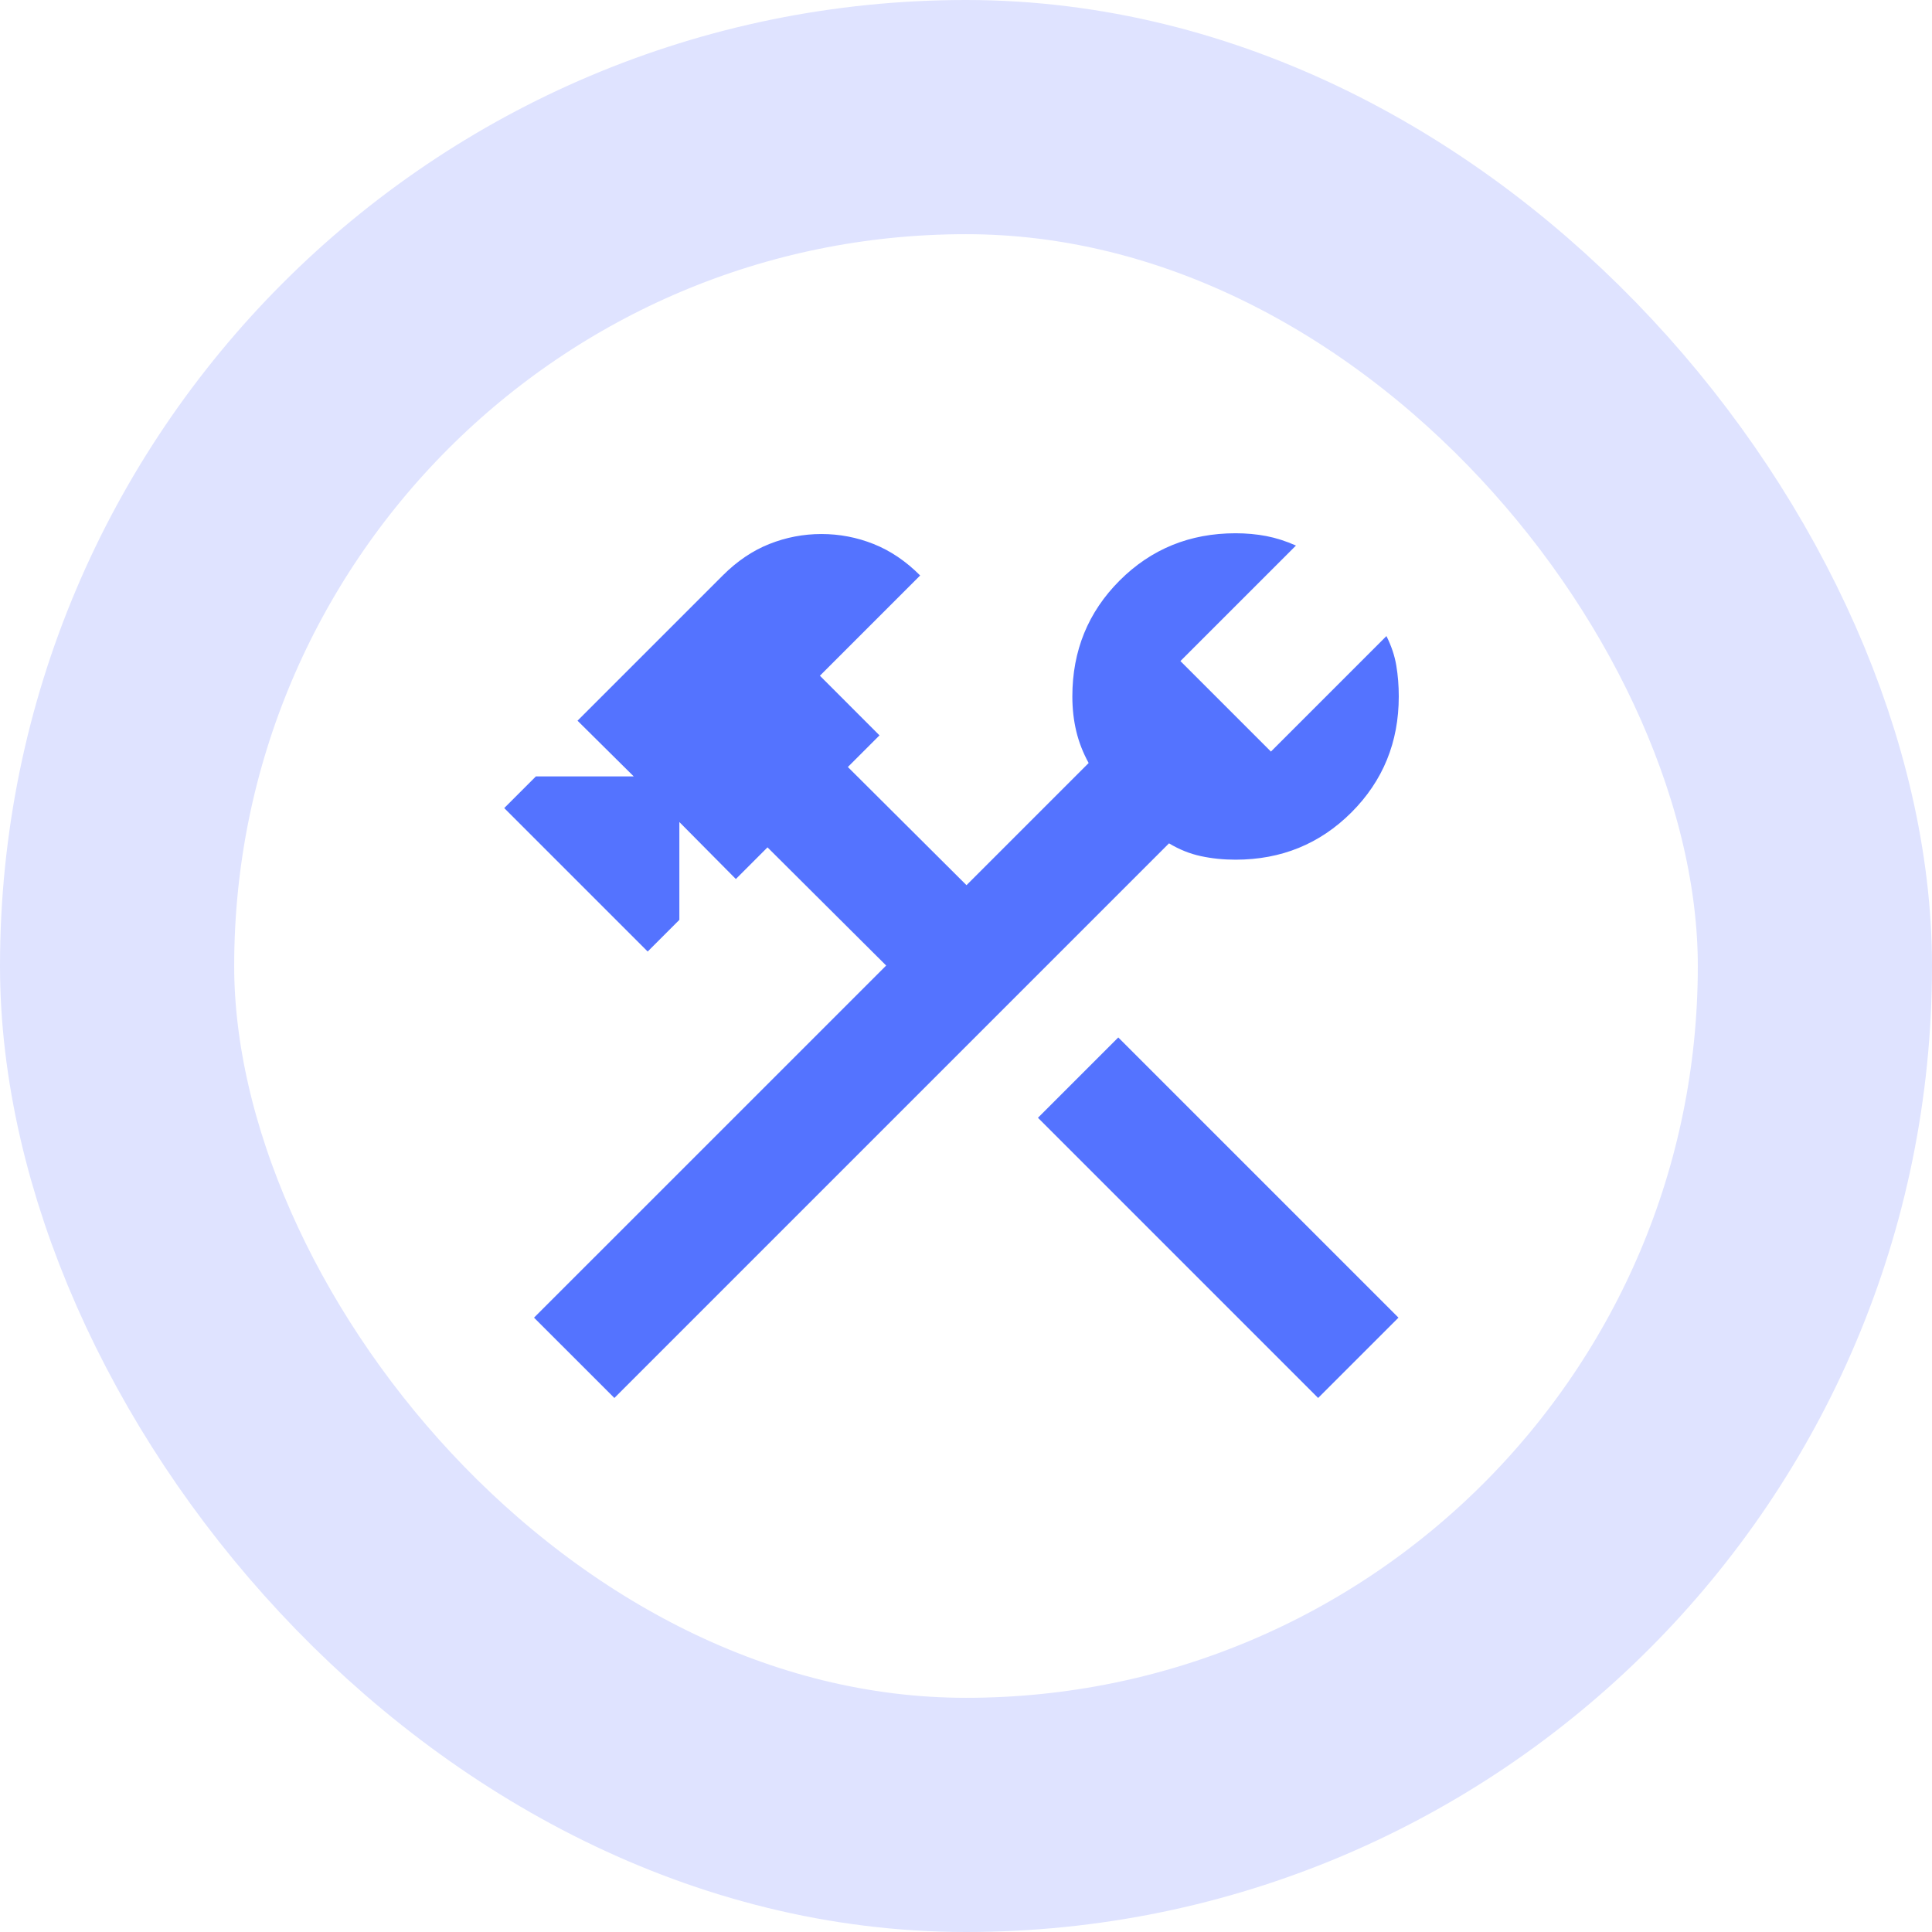
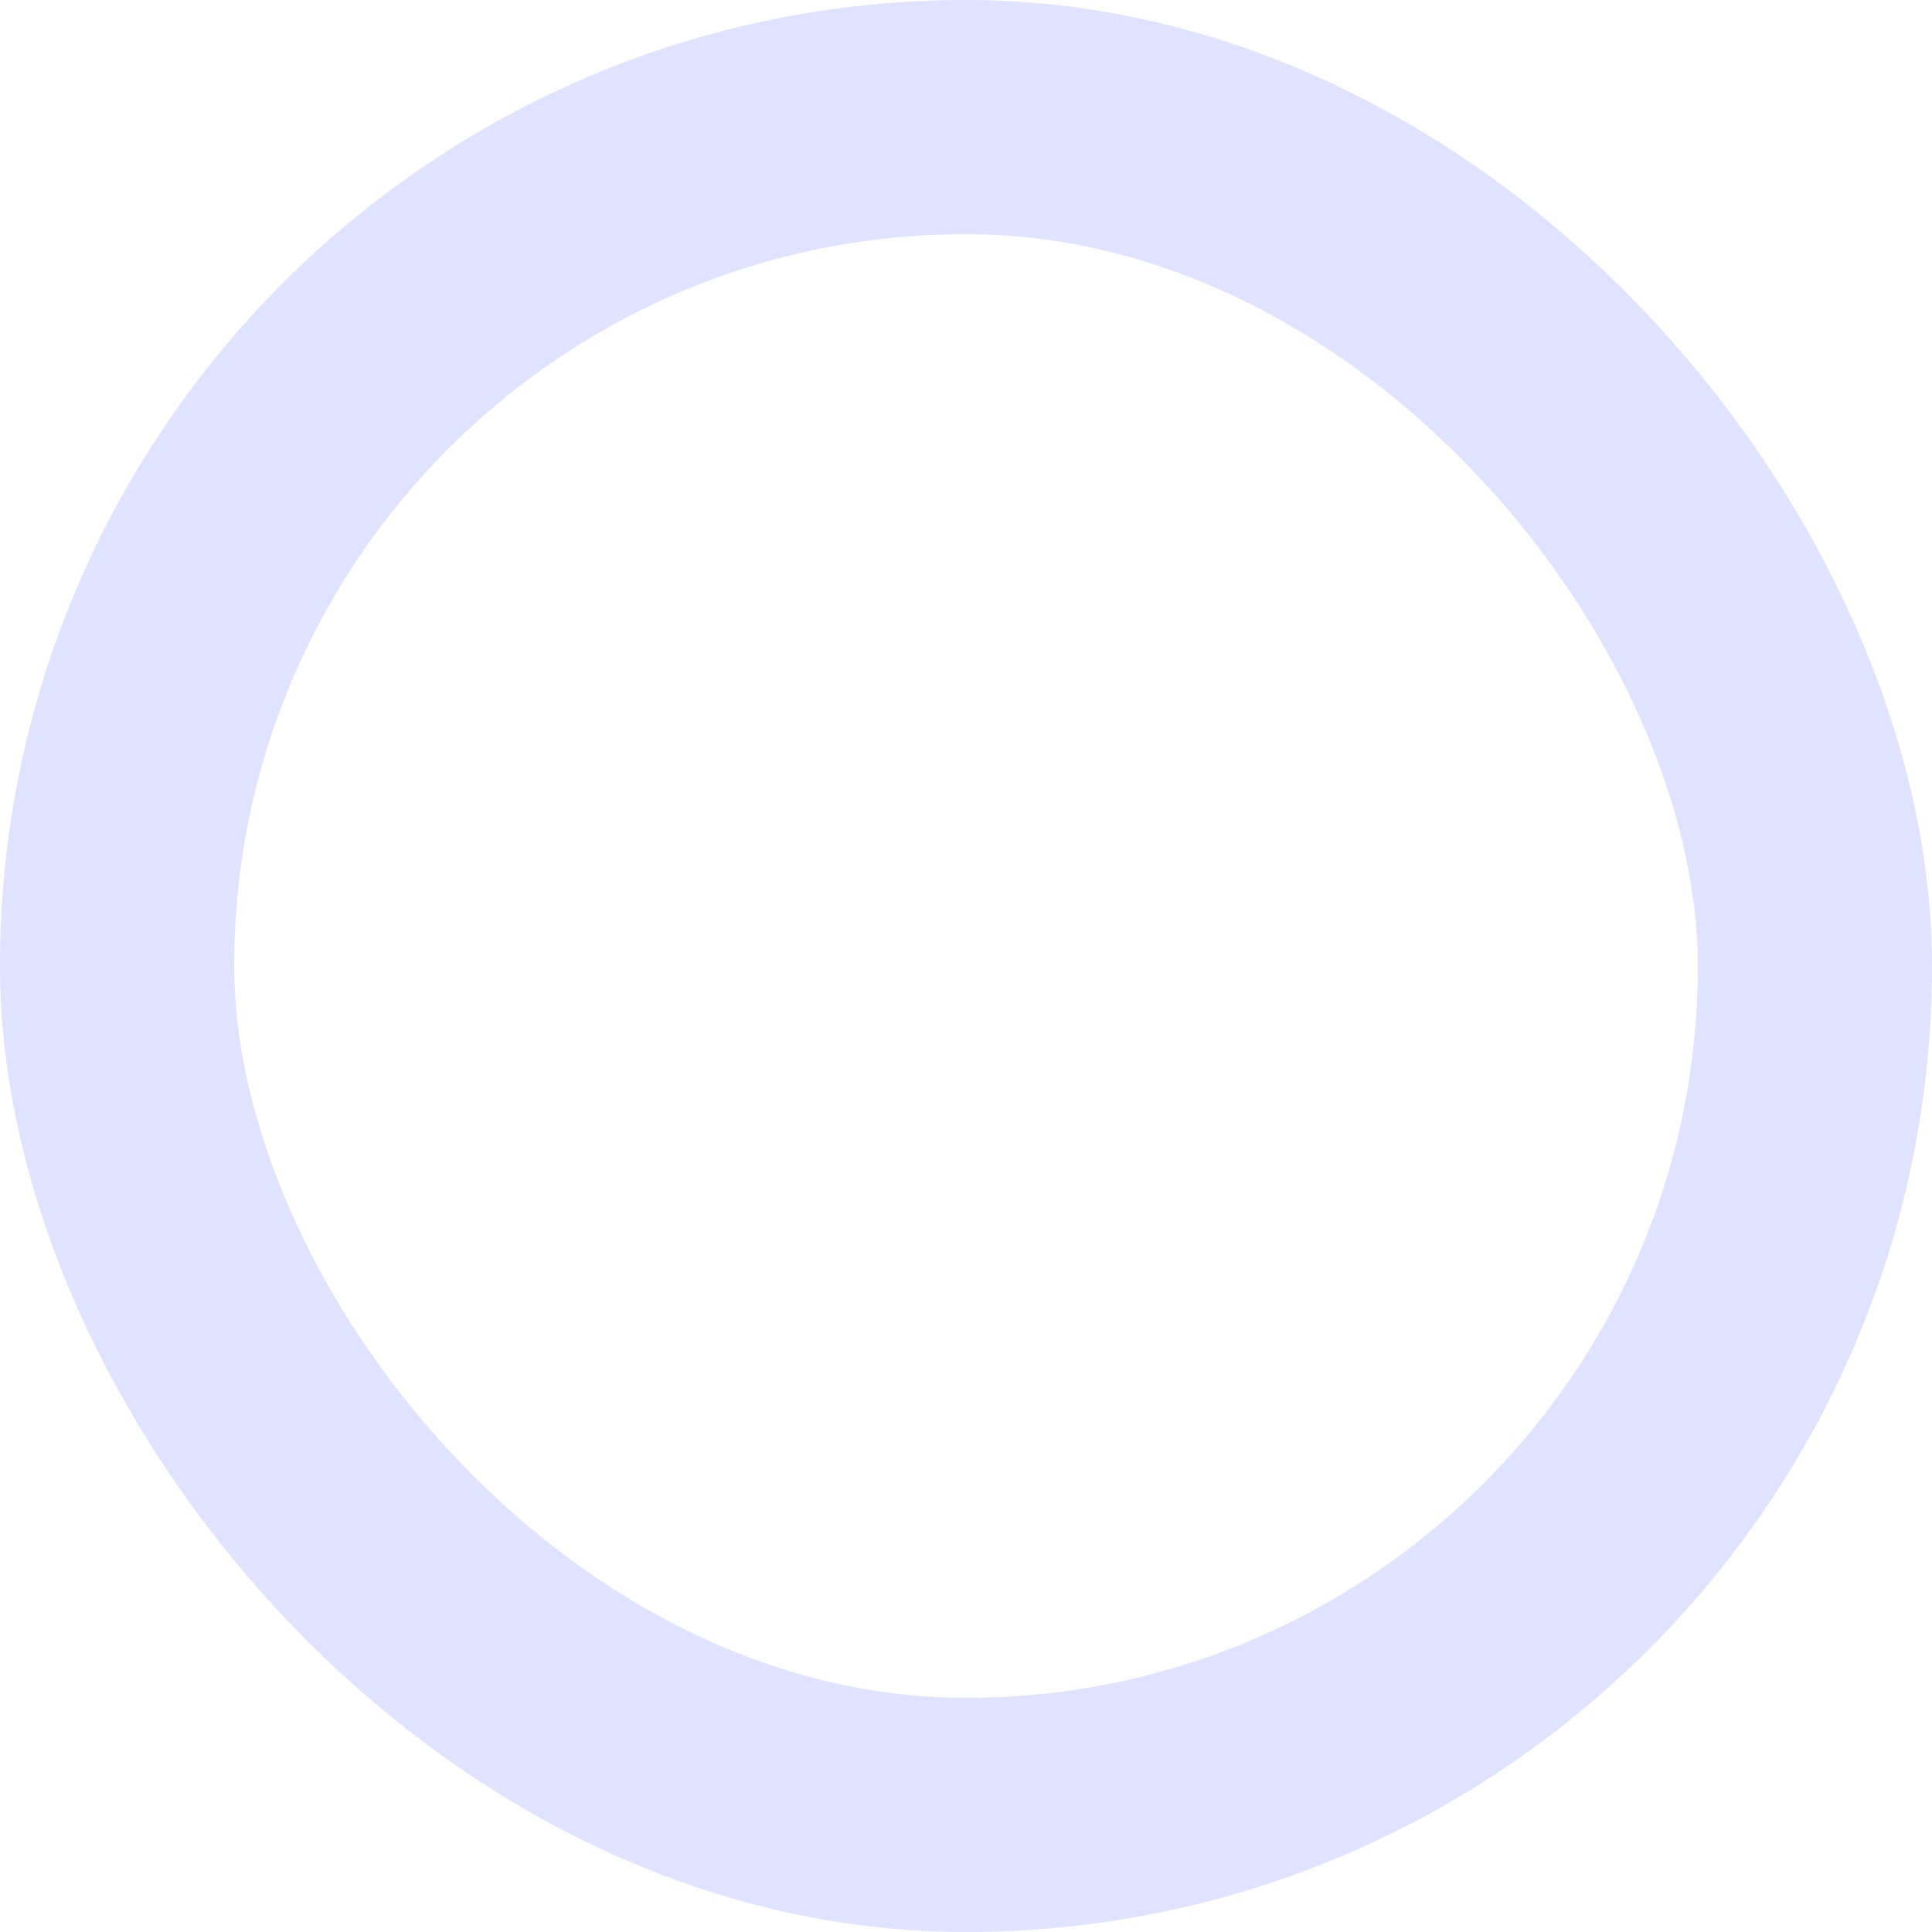
<svg xmlns="http://www.w3.org/2000/svg" fill="none" height="100%" overflow="visible" preserveAspectRatio="none" style="display: block;" viewBox="0 0 66 66" width="100%">
  <g id="Frame 1618872857">
    <rect height="58" rx="29" stroke="#DFE3FF" stroke-width="8" width="58" x="4" y="4" />
    <g id="construction">
      <mask height="42" id="mask0_0_423" maskUnits="userSpaceOnUse" style="mask-type:alpha" width="42" x="12" y="12">
-         <rect fill="#D9D9D9" height="41.667" id="Bounding box" width="41.667" x="12.167" y="12.167" />
-       </mask>
+         </mask>
      <g mask="url(#mask0_0_423)">
        <path d="M45.029 47.757L35.458 38.185L38.202 35.441L47.774 45.013L45.029 47.757ZM20.988 47.757L18.243 45.013L30.273 32.984L26.219 28.947L25.138 30.029L23.208 28.082V31.424L22.126 32.506L17.225 27.605L18.307 26.523H21.649L19.729 24.62L24.69 19.659C25.18 19.169 25.71 18.811 26.281 18.584C26.852 18.357 27.446 18.243 28.062 18.243C28.679 18.243 29.273 18.357 29.843 18.584C30.414 18.811 30.945 19.169 31.434 19.659L28.009 23.084L30.045 25.121L28.964 26.202L33.017 30.239L37.19 26.066C36.997 25.714 36.855 25.351 36.766 24.976C36.677 24.601 36.633 24.206 36.633 23.792C36.633 22.23 37.171 20.91 38.248 19.832C39.326 18.755 40.646 18.217 42.208 18.217C42.576 18.217 42.927 18.249 43.261 18.313C43.596 18.378 43.933 18.486 44.272 18.637L40.325 22.583L43.417 25.675L47.363 21.729C47.532 22.067 47.645 22.404 47.7 22.739C47.756 23.073 47.784 23.425 47.784 23.792C47.784 25.355 47.245 26.674 46.168 27.752C45.09 28.829 43.771 29.368 42.208 29.368C41.794 29.368 41.4 29.328 41.025 29.247C40.65 29.167 40.286 29.021 39.935 28.81L20.988 47.757Z" fill="#5473FF" id="construction_2" />
      </g>
    </g>
  </g>
</svg>